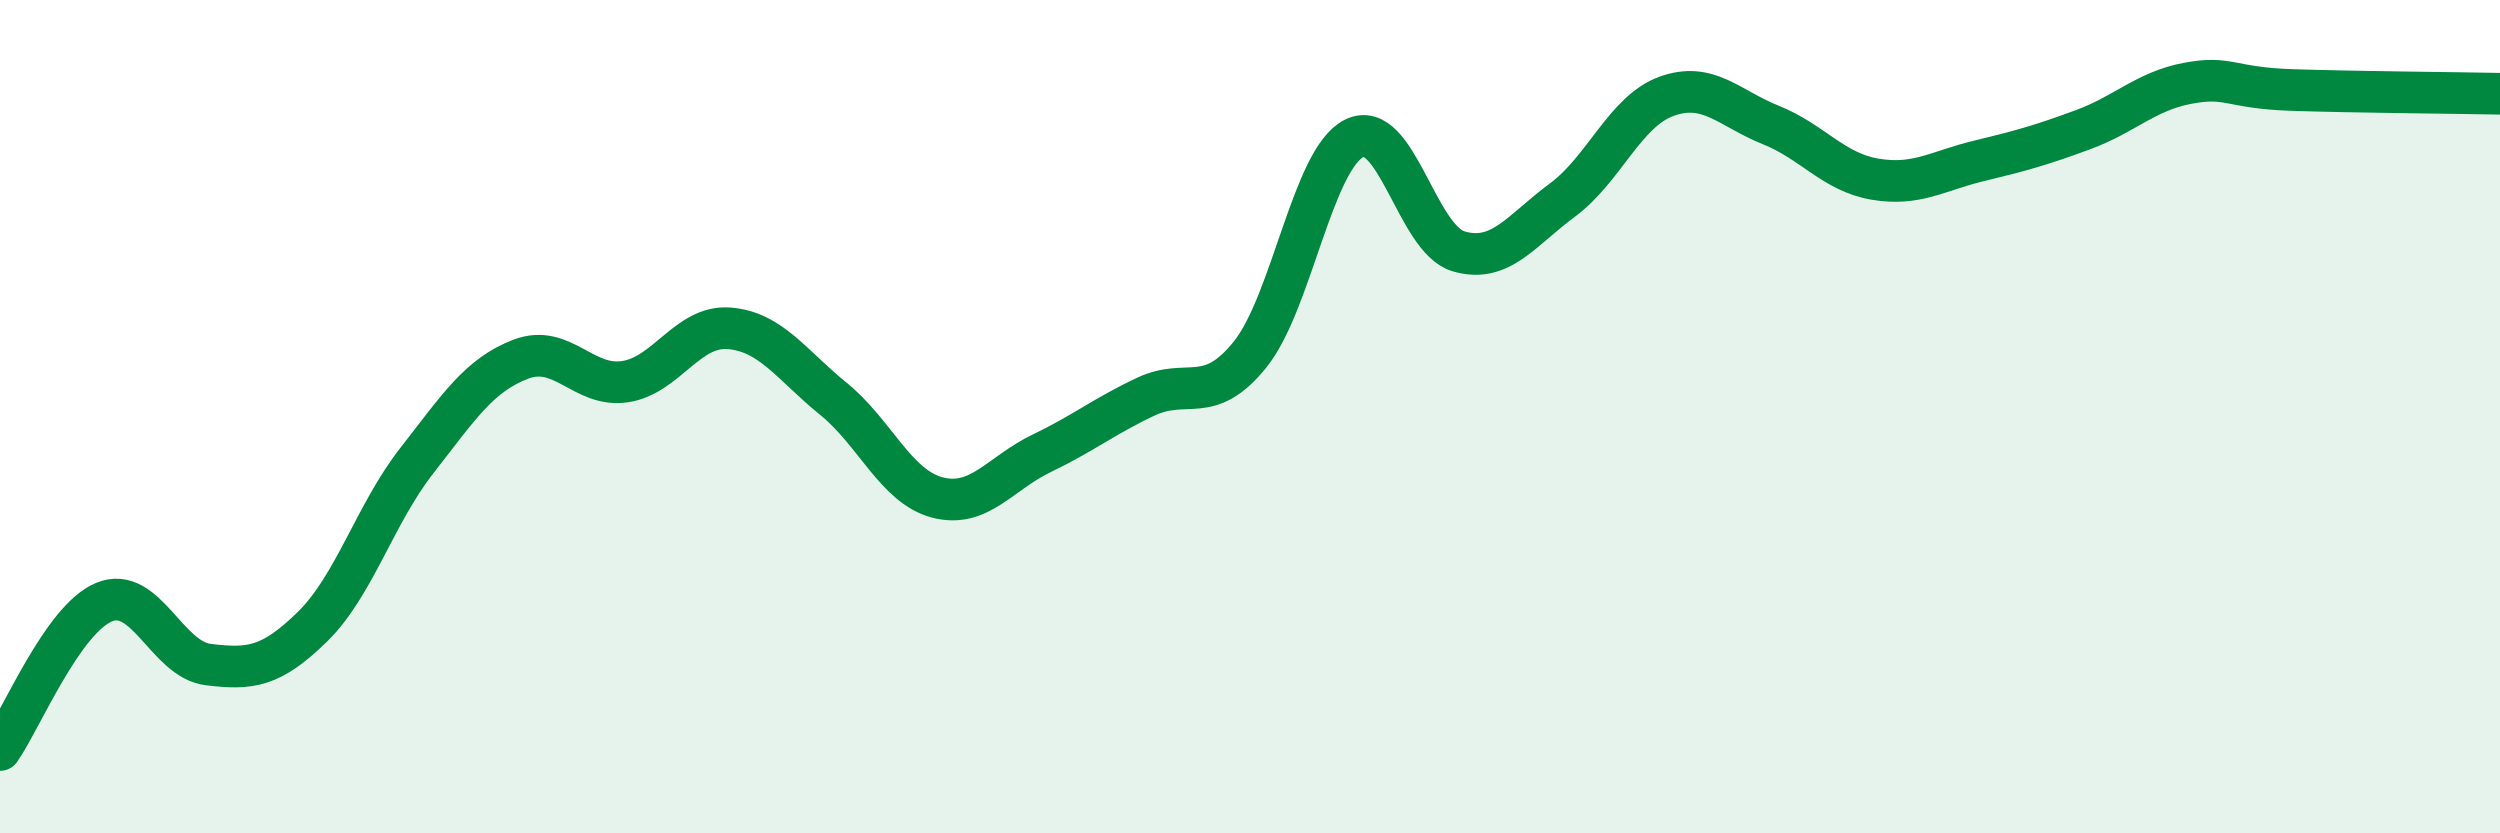
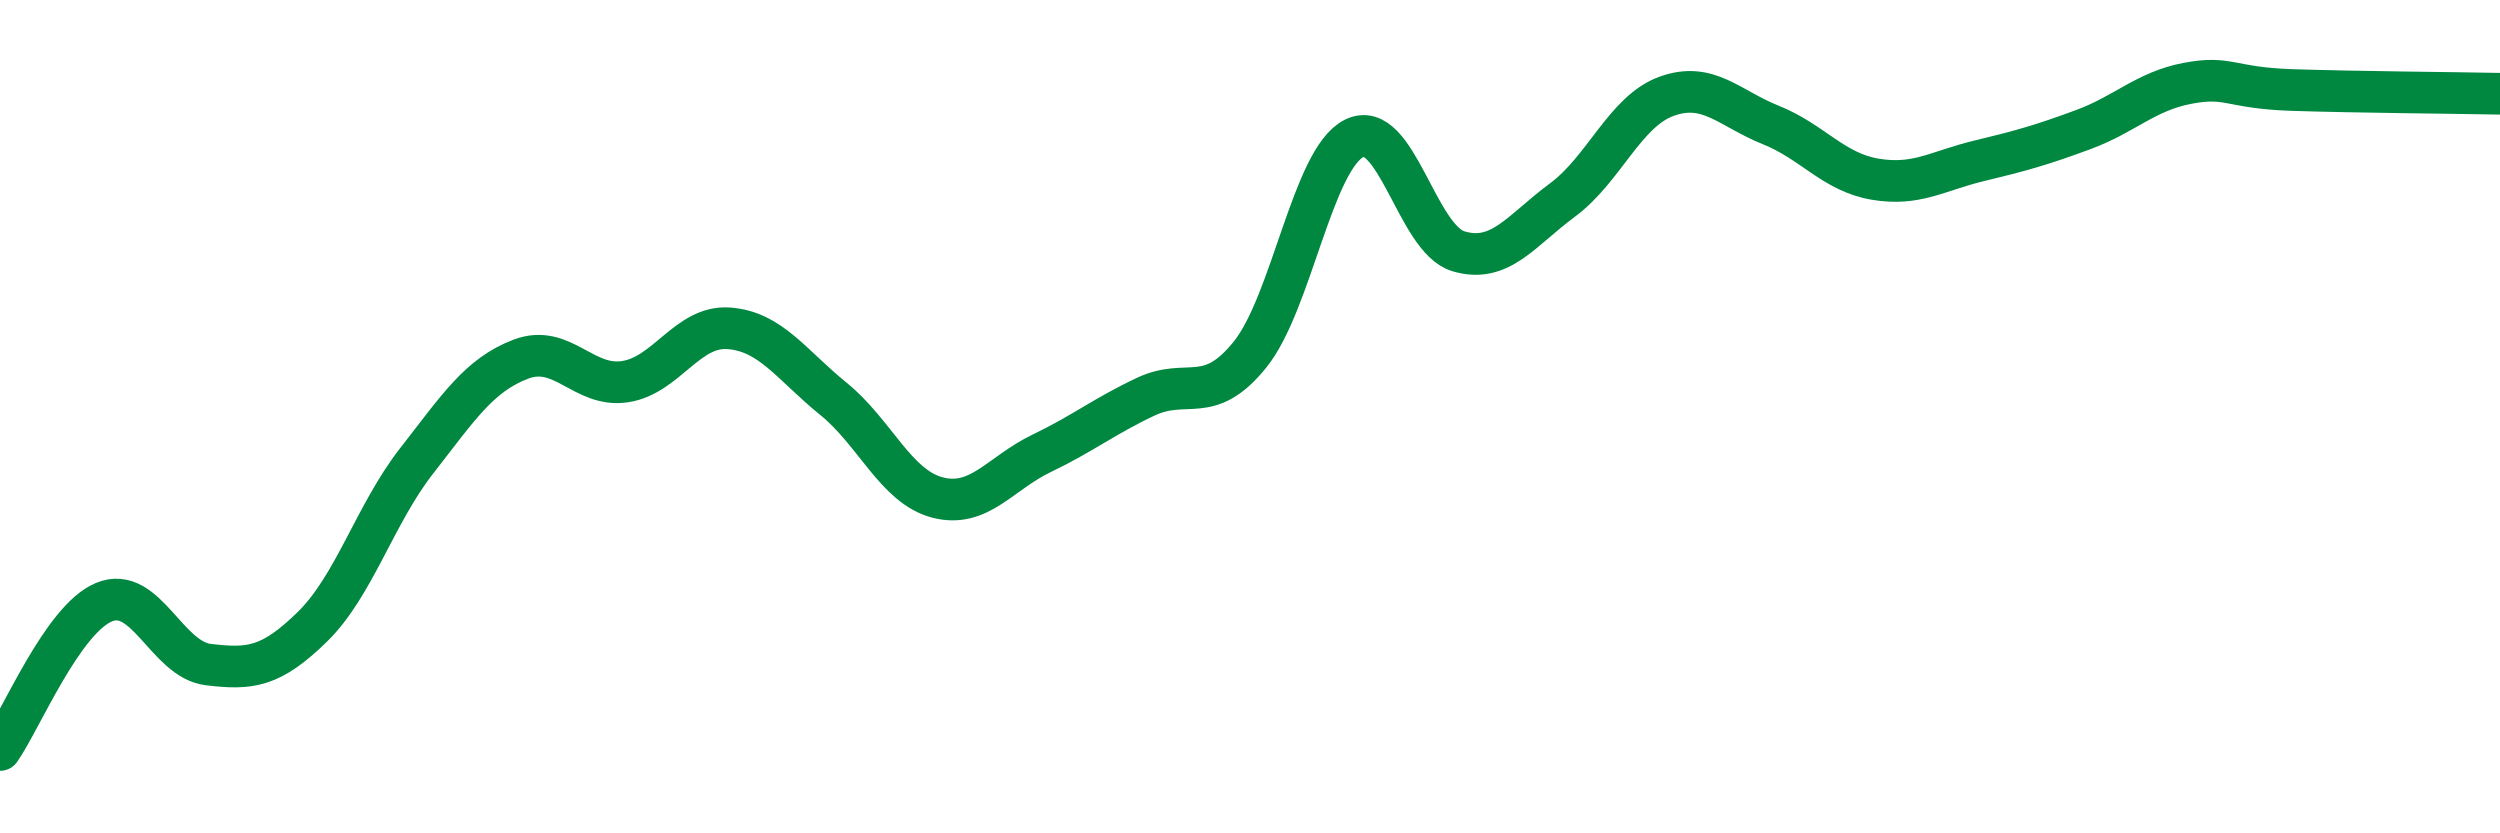
<svg xmlns="http://www.w3.org/2000/svg" width="60" height="20" viewBox="0 0 60 20">
-   <path d="M 0,18 C 0.5,17.29 1.5,14.86 2.5,14.45 C 3.5,14.04 4,15.83 5,15.95 C 6,16.07 6.5,16.02 7.5,15.04 C 8.5,14.06 9,12.34 10,11.06 C 11,9.78 11.5,9 12.5,8.62 C 13.5,8.24 14,9.31 15,9.16 C 16,9.01 16.5,7.8 17.5,7.88 C 18.5,7.96 19,8.76 20,9.57 C 21,10.38 21.5,11.68 22.5,11.94 C 23.5,12.2 24,11.36 25,10.88 C 26,10.4 26.5,9.99 27.5,9.52 C 28.5,9.05 29,9.75 30,8.51 C 31,7.27 31.5,3.82 32.5,3.32 C 33.5,2.82 34,5.73 35,6.03 C 36,6.33 36.5,5.54 37.5,4.8 C 38.5,4.06 39,2.67 40,2.31 C 41,1.95 41.5,2.6 42.5,3 C 43.5,3.4 44,4.13 45,4.3 C 46,4.47 46.5,4.1 47.5,3.86 C 48.5,3.62 49,3.48 50,3.11 C 51,2.74 51.5,2.19 52.5,2 C 53.5,1.81 53.5,2.11 55,2.16 C 56.5,2.21 59,2.23 60,2.25L60 20L0 20Z" fill="#008740" opacity="0.1" stroke-linecap="round" stroke-linejoin="round" />
  <path d="M 0,18 C 0.5,17.29 1.5,14.86 2.5,14.45 C 3.5,14.04 4,15.83 5,15.95 C 6,16.07 6.5,16.02 7.5,15.04 C 8.5,14.06 9,12.34 10,11.06 C 11,9.78 11.5,9 12.5,8.62 C 13.5,8.24 14,9.31 15,9.16 C 16,9.01 16.5,7.8 17.5,7.88 C 18.5,7.96 19,8.76 20,9.57 C 21,10.38 21.5,11.68 22.5,11.94 C 23.5,12.2 24,11.36 25,10.88 C 26,10.4 26.5,9.99 27.5,9.52 C 28.5,9.05 29,9.75 30,8.51 C 31,7.27 31.5,3.82 32.5,3.32 C 33.5,2.82 34,5.73 35,6.03 C 36,6.33 36.5,5.54 37.5,4.8 C 38.5,4.06 39,2.67 40,2.31 C 41,1.95 41.5,2.6 42.5,3 C 43.5,3.4 44,4.13 45,4.3 C 46,4.47 46.5,4.1 47.5,3.86 C 48.5,3.62 49,3.48 50,3.11 C 51,2.74 51.5,2.19 52.5,2 C 53.5,1.81 53.5,2.11 55,2.16 C 56.5,2.21 59,2.23 60,2.25" stroke="#008740" stroke-width="1" fill="none" stroke-linecap="round" stroke-linejoin="round" />
</svg>